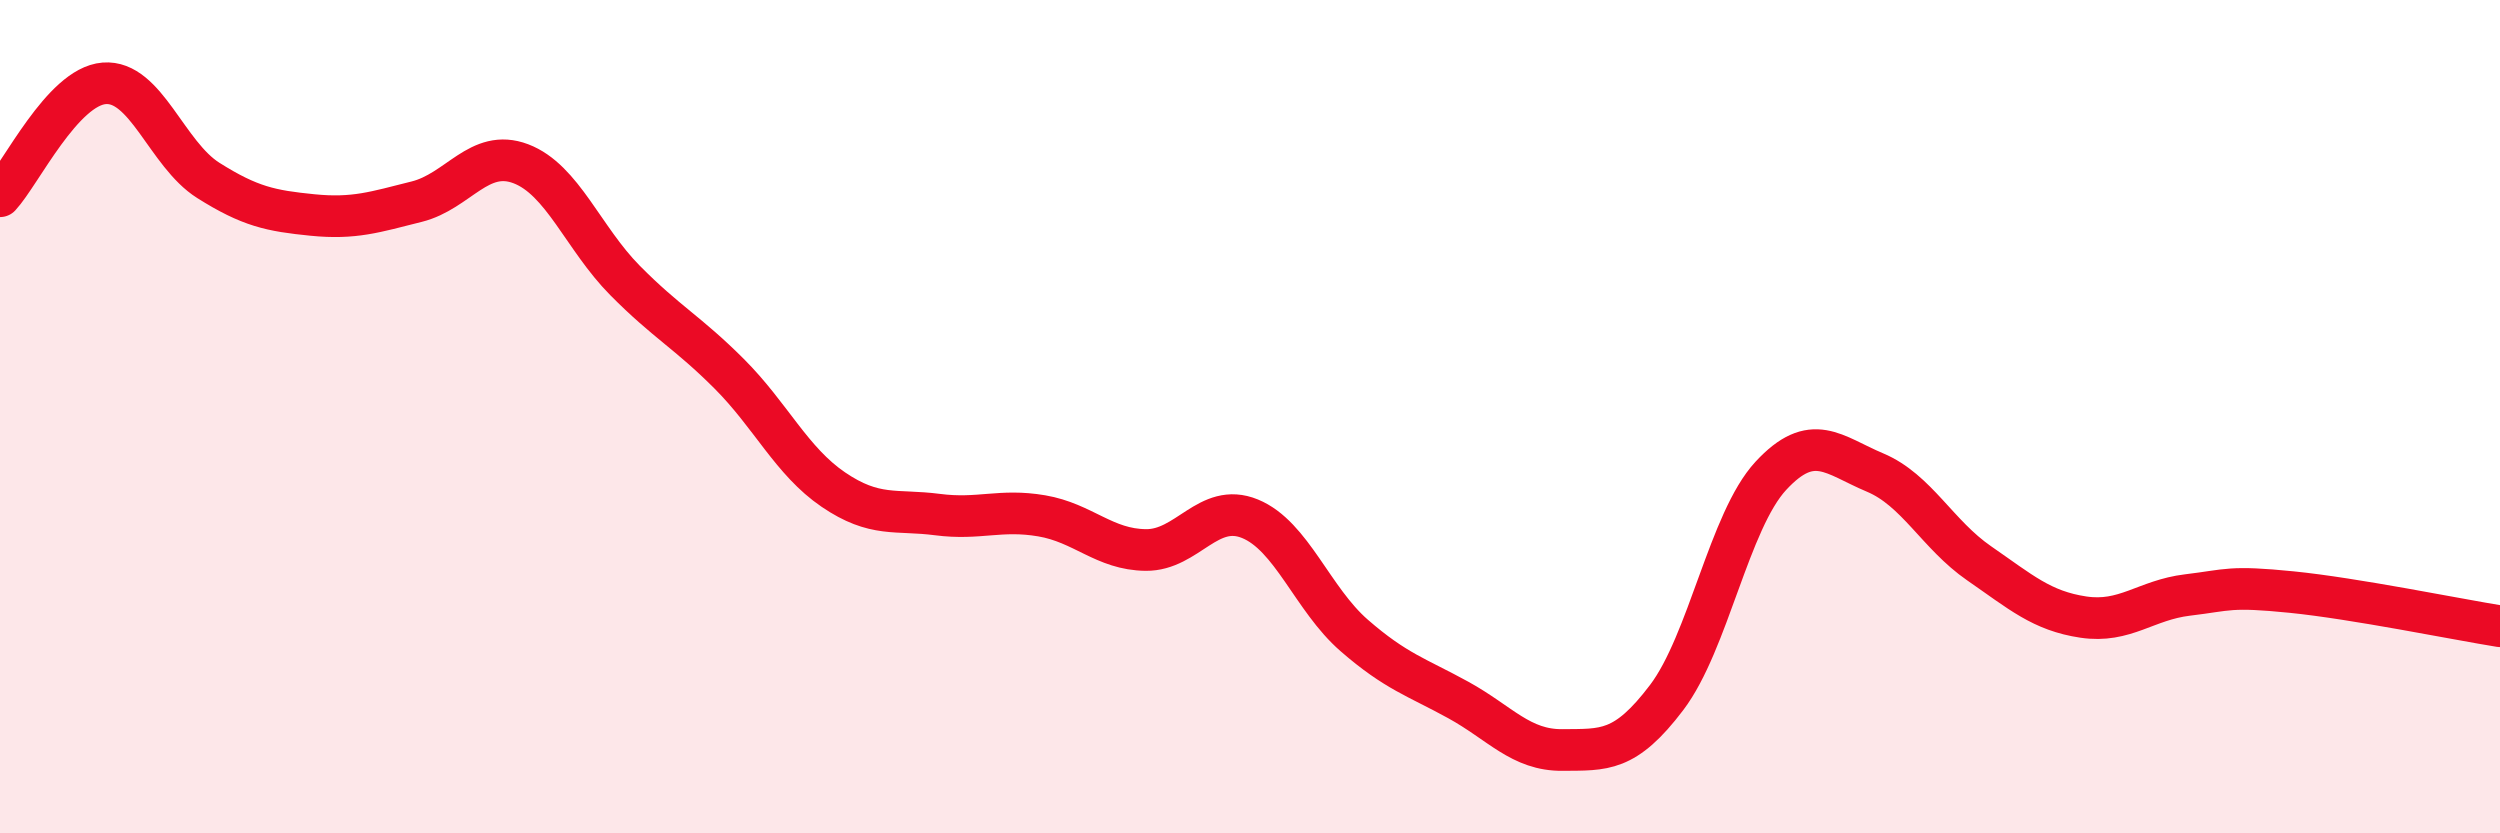
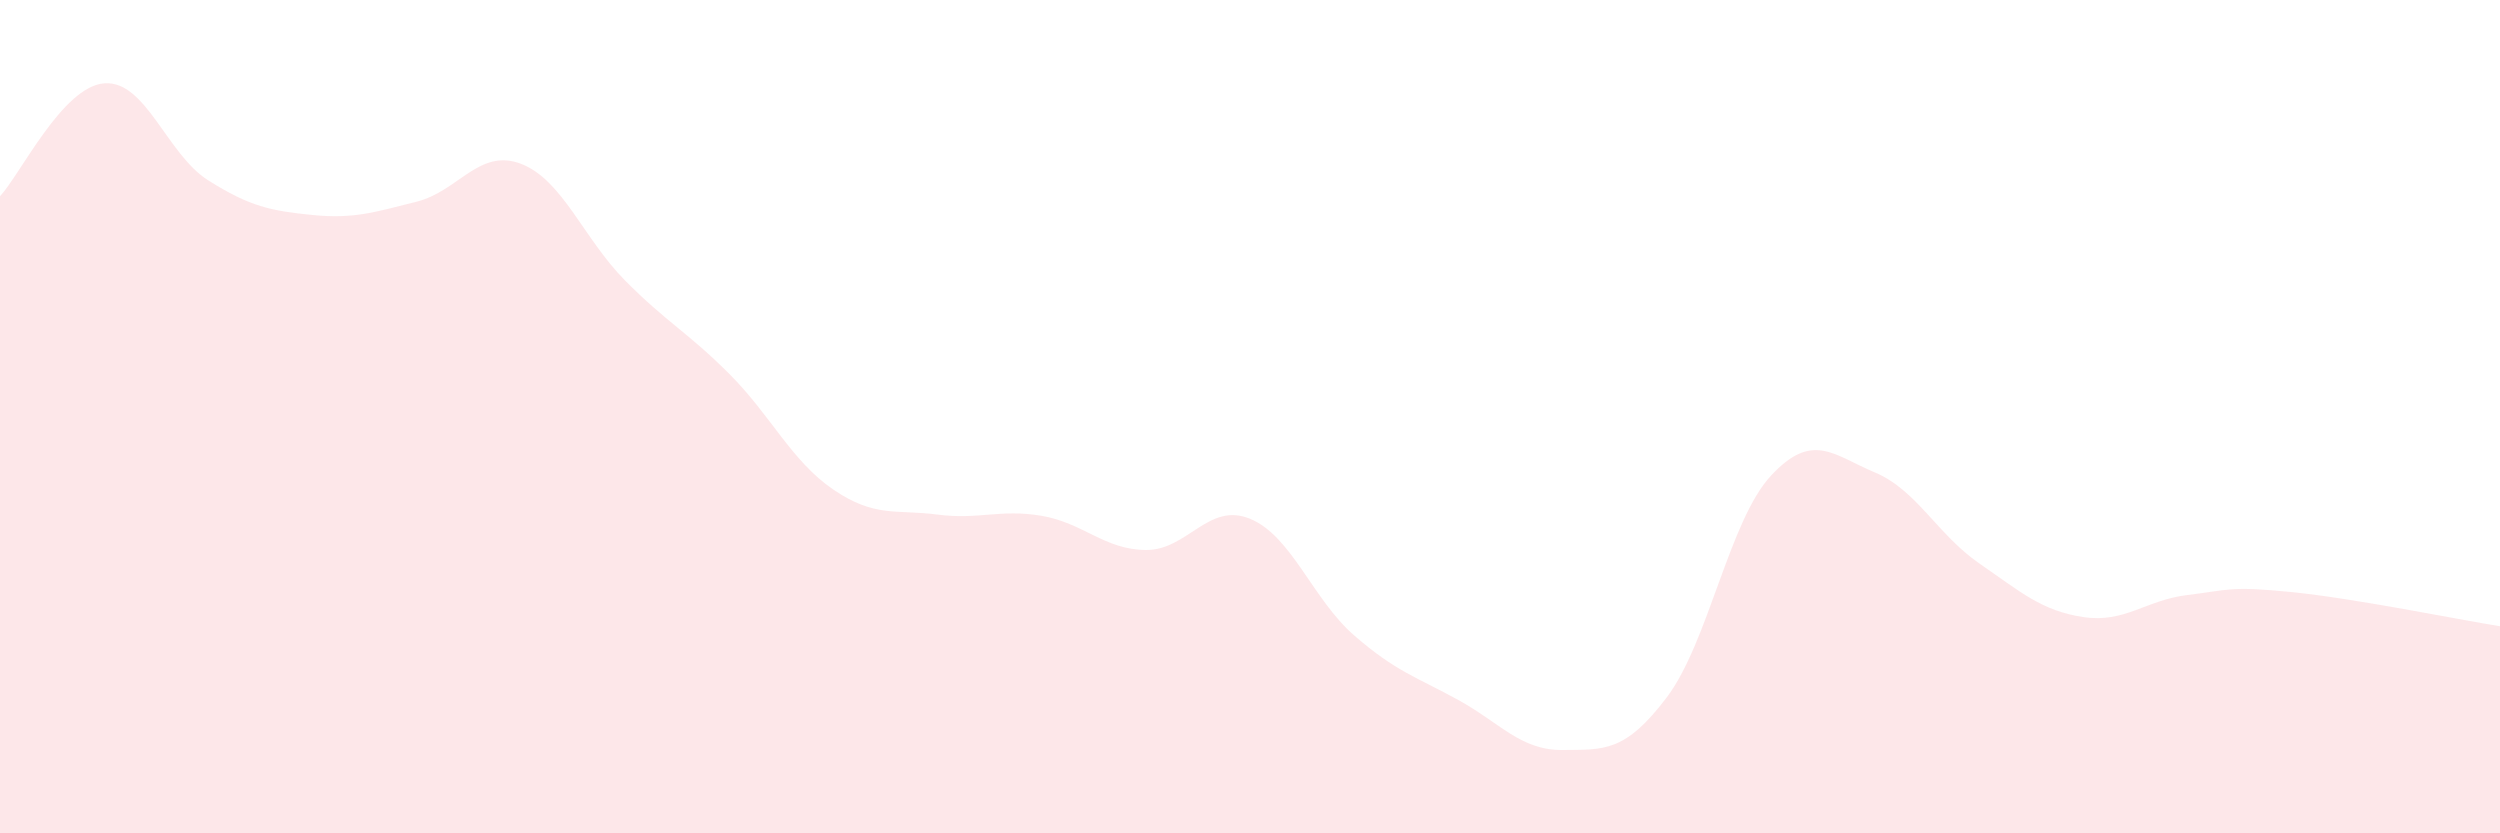
<svg xmlns="http://www.w3.org/2000/svg" width="60" height="20" viewBox="0 0 60 20">
  <path d="M 0,4.71 C 0.5,4.17 1.5,2.08 2.5,2 C 3.5,1.92 4,3.7 5,4.33 C 6,4.96 6.5,5.06 7.5,5.16 C 8.5,5.26 9,5.09 10,4.84 C 11,4.59 11.5,3.55 12.5,3.93 C 13.5,4.31 14,5.72 15,6.73 C 16,7.74 16.5,7.97 17.5,8.97 C 18.5,9.97 19,11.07 20,11.75 C 21,12.43 21.5,12.22 22.5,12.35 C 23.5,12.48 24,12.21 25,12.38 C 26,12.55 26.5,13.19 27.5,13.2 C 28.5,13.21 29,12.04 30,12.45 C 31,12.86 31.5,14.38 32.5,15.25 C 33.5,16.12 34,16.25 35,16.8 C 36,17.35 36.5,18.01 37.5,18 C 38.5,17.99 39,18.06 40,16.74 C 41,15.42 41.5,12.5 42.5,11.42 C 43.5,10.34 44,10.92 45,11.34 C 46,11.76 46.5,12.83 47.5,13.52 C 48.5,14.21 49,14.66 50,14.81 C 51,14.96 51.5,14.4 52.5,14.28 C 53.5,14.16 53.5,14.06 55,14.21 C 56.5,14.36 59,14.87 60,15.03L60 20L0 20Z" fill="#EB0A25" opacity="0.1" stroke-linecap="round" stroke-linejoin="round" />
-   <path d="M 0,4.71 C 0.5,4.17 1.5,2.08 2.5,2 C 3.5,1.92 4,3.7 5,4.33 C 6,4.96 6.5,5.06 7.5,5.16 C 8.5,5.26 9,5.09 10,4.84 C 11,4.59 11.5,3.55 12.5,3.93 C 13.5,4.31 14,5.72 15,6.73 C 16,7.74 16.5,7.97 17.5,8.97 C 18.5,9.97 19,11.07 20,11.75 C 21,12.43 21.5,12.22 22.5,12.35 C 23.5,12.48 24,12.21 25,12.38 C 26,12.55 26.5,13.19 27.5,13.2 C 28.5,13.21 29,12.04 30,12.45 C 31,12.86 31.5,14.38 32.5,15.25 C 33.5,16.12 34,16.25 35,16.8 C 36,17.35 36.5,18.01 37.5,18 C 38.5,17.99 39,18.06 40,16.74 C 41,15.42 41.5,12.5 42.5,11.42 C 43.5,10.34 44,10.92 45,11.34 C 46,11.76 46.5,12.83 47.5,13.52 C 48.5,14.21 49,14.66 50,14.81 C 51,14.96 51.5,14.4 52.5,14.28 C 53.5,14.16 53.5,14.06 55,14.21 C 56.5,14.36 59,14.87 60,15.03" stroke="#EB0A25" stroke-width="1" fill="none" stroke-linecap="round" stroke-linejoin="round" />
</svg>